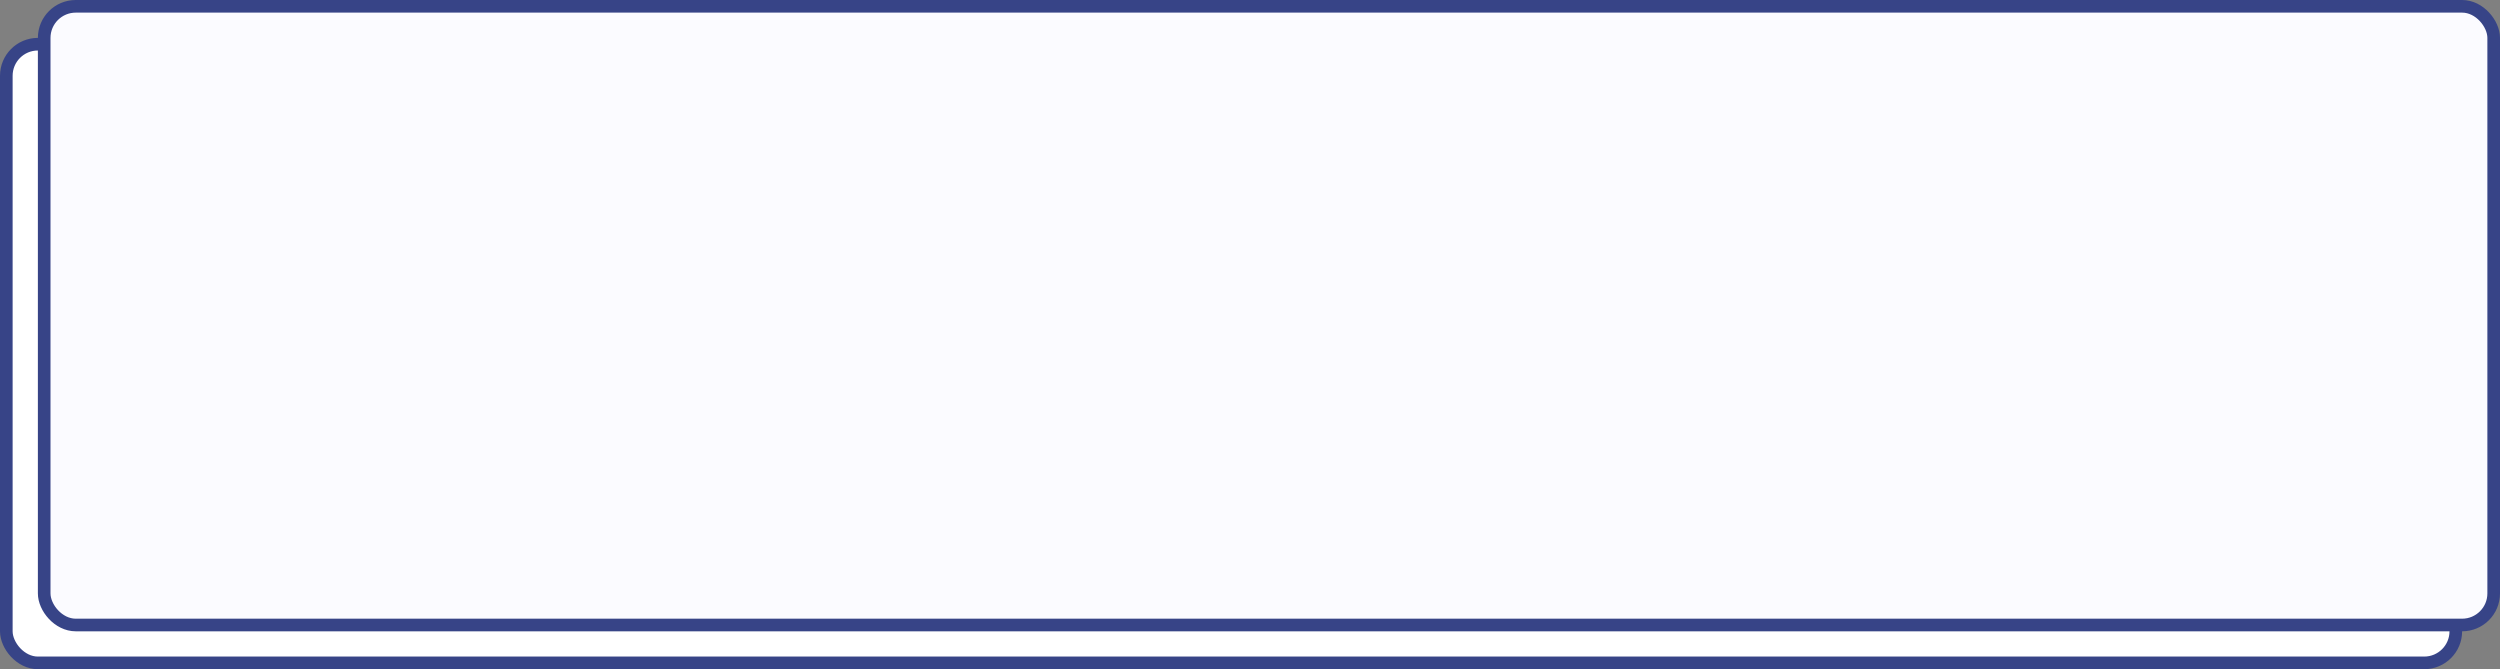
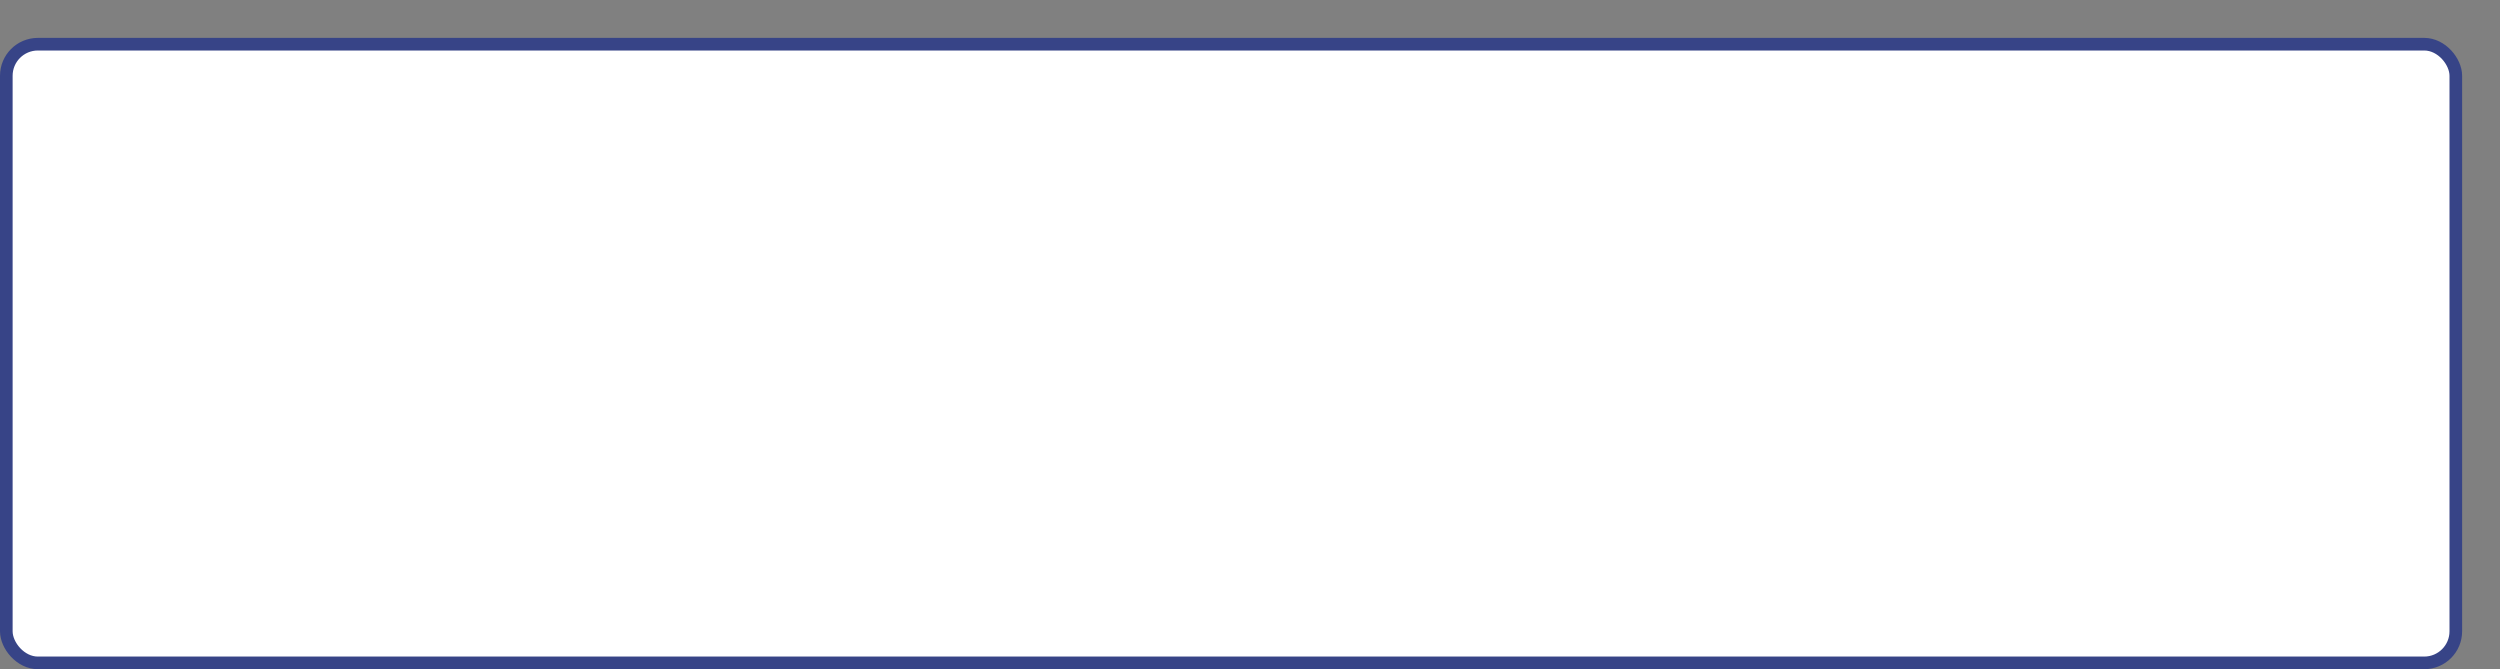
<svg xmlns="http://www.w3.org/2000/svg" width="198" height="53" viewBox="0 0 198 53" fill="none">
  <rect x="0" y="0" width="198" height="53" fill="#808080" stroke="none" />
  <rect x="0.5" y="3.5" width="194" height="49" rx="2.5" fill="white" stroke="#374487" />
-   <rect x="3.5" y="0.5" width="194" height="49" rx="2.5" fill="#FBFBFF" stroke="#374487" />
</svg>